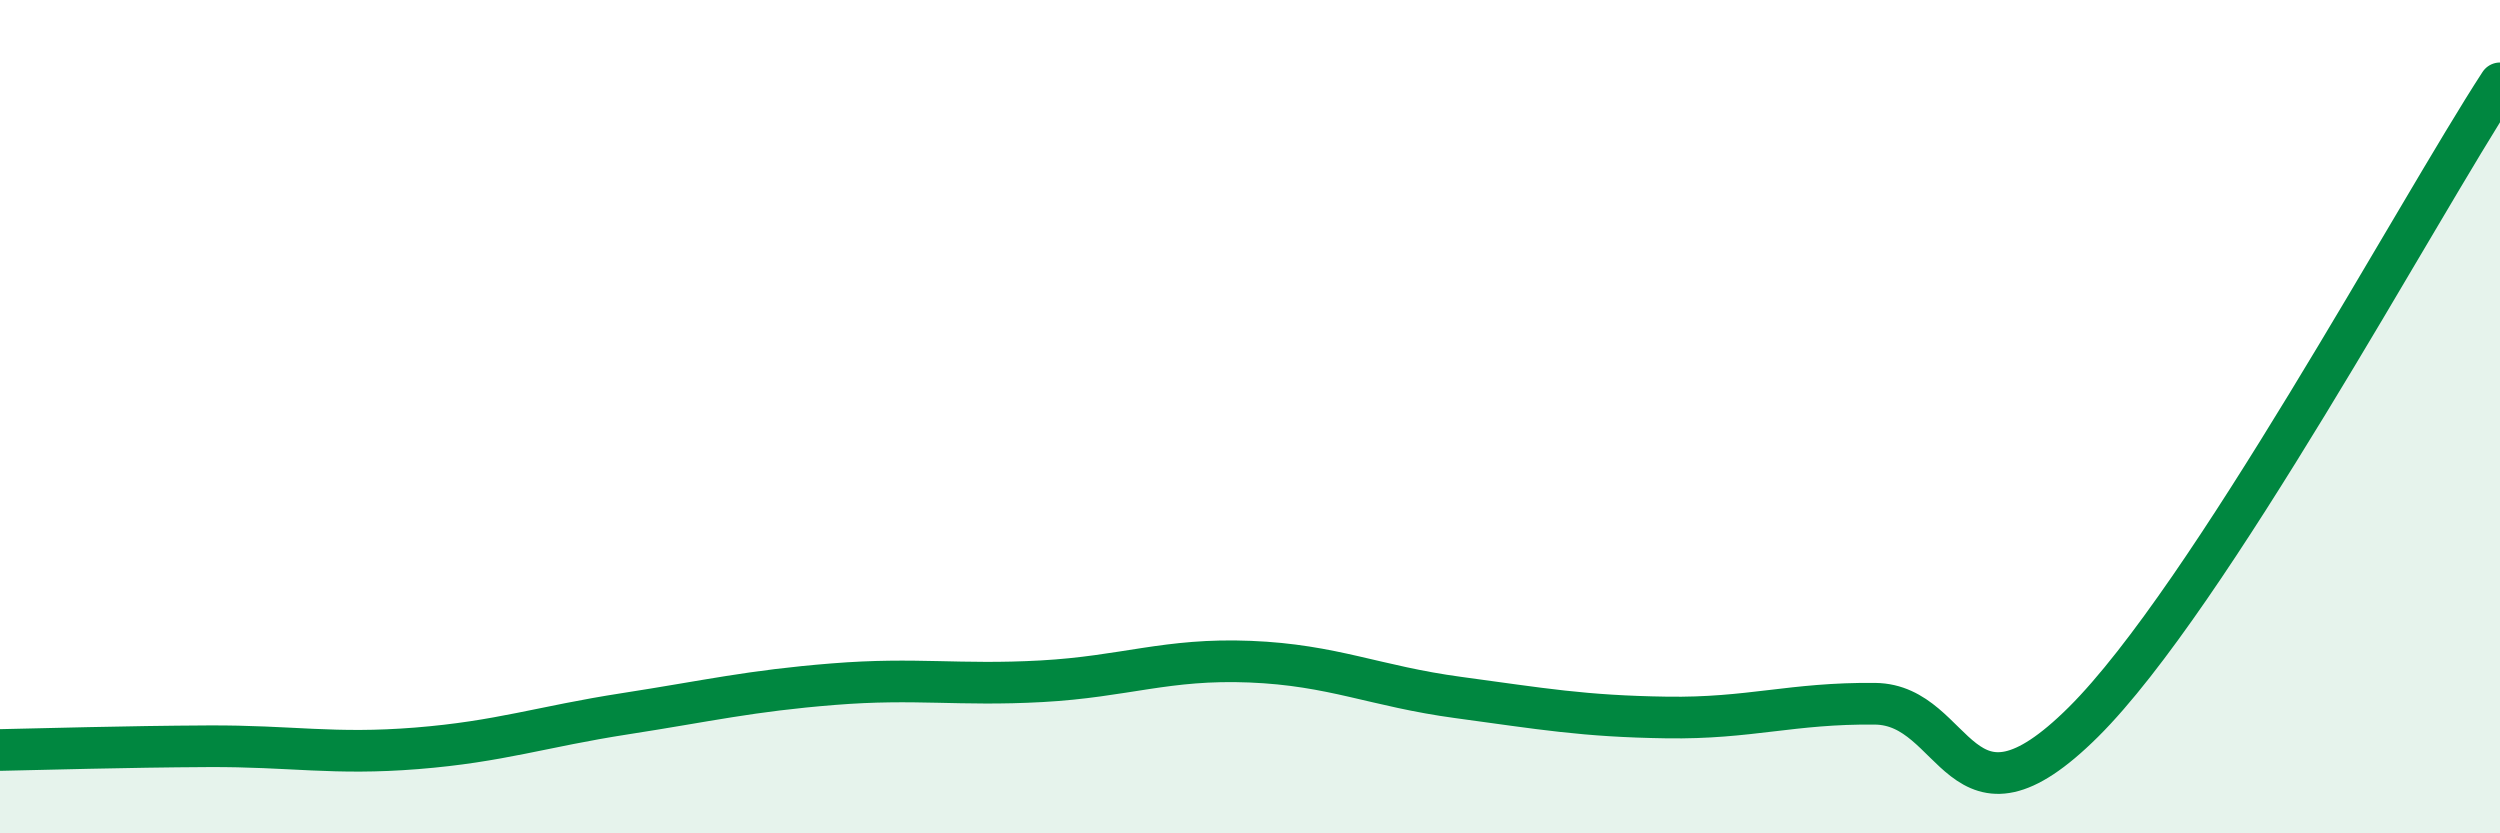
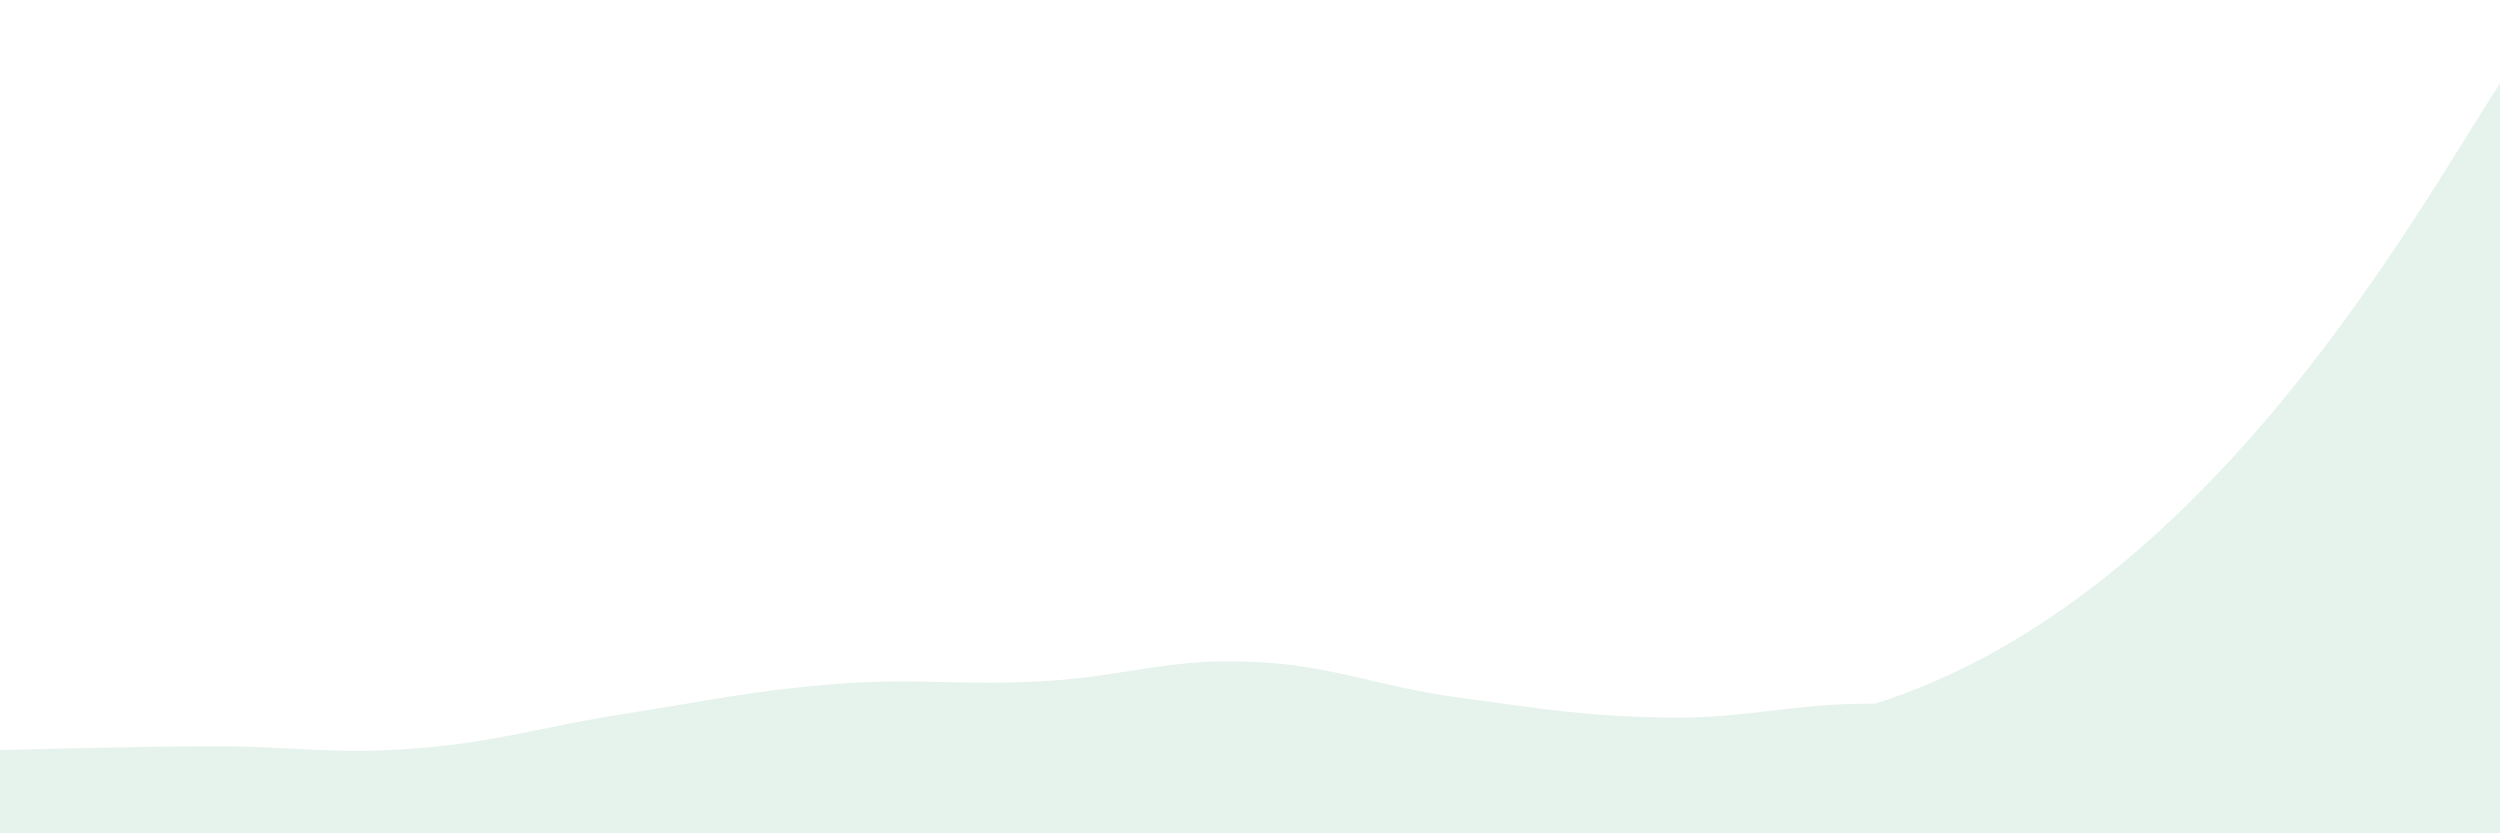
<svg xmlns="http://www.w3.org/2000/svg" width="60" height="20" viewBox="0 0 60 20">
-   <path d="M 0,18 C 1,17.98 3,17.92 5,17.91 C 7,17.9 8,18.12 10,17.96 C 12,17.8 13,17.44 15,17.13 C 17,16.82 18,16.58 20,16.42 C 22,16.26 23,16.46 25,16.35 C 27,16.24 28,15.8 30,15.88 C 32,15.96 33,16.47 35,16.74 C 37,17.01 38,17.19 40,17.22 C 42,17.25 43,16.87 45,16.89 C 47,16.91 47,20.31 50,17.33 C 53,14.35 58,5.07 60,2L60 20L0 20Z" fill="#008740" opacity="0.1" stroke-linecap="round" stroke-linejoin="round" />
-   <path d="M 0,18 C 1,17.98 3,17.92 5,17.91 C 7,17.9 8,18.12 10,17.96 C 12,17.8 13,17.44 15,17.13 C 17,16.82 18,16.58 20,16.42 C 22,16.26 23,16.46 25,16.35 C 27,16.24 28,15.8 30,15.88 C 32,15.96 33,16.47 35,16.74 C 37,17.01 38,17.19 40,17.22 C 42,17.25 43,16.87 45,16.89 C 47,16.91 47,20.31 50,17.33 C 53,14.35 58,5.07 60,2" stroke="#008740" stroke-width="1" fill="none" stroke-linecap="round" stroke-linejoin="round" />
+   <path d="M 0,18 C 1,17.98 3,17.92 5,17.91 C 7,17.9 8,18.12 10,17.96 C 12,17.8 13,17.44 15,17.13 C 17,16.82 18,16.58 20,16.42 C 22,16.26 23,16.46 25,16.35 C 27,16.24 28,15.8 30,15.88 C 32,15.96 33,16.47 35,16.74 C 37,17.01 38,17.19 40,17.22 C 42,17.25 43,16.87 45,16.89 C 53,14.35 58,5.07 60,2L60 20L0 20Z" fill="#008740" opacity="0.1" stroke-linecap="round" stroke-linejoin="round" />
</svg>